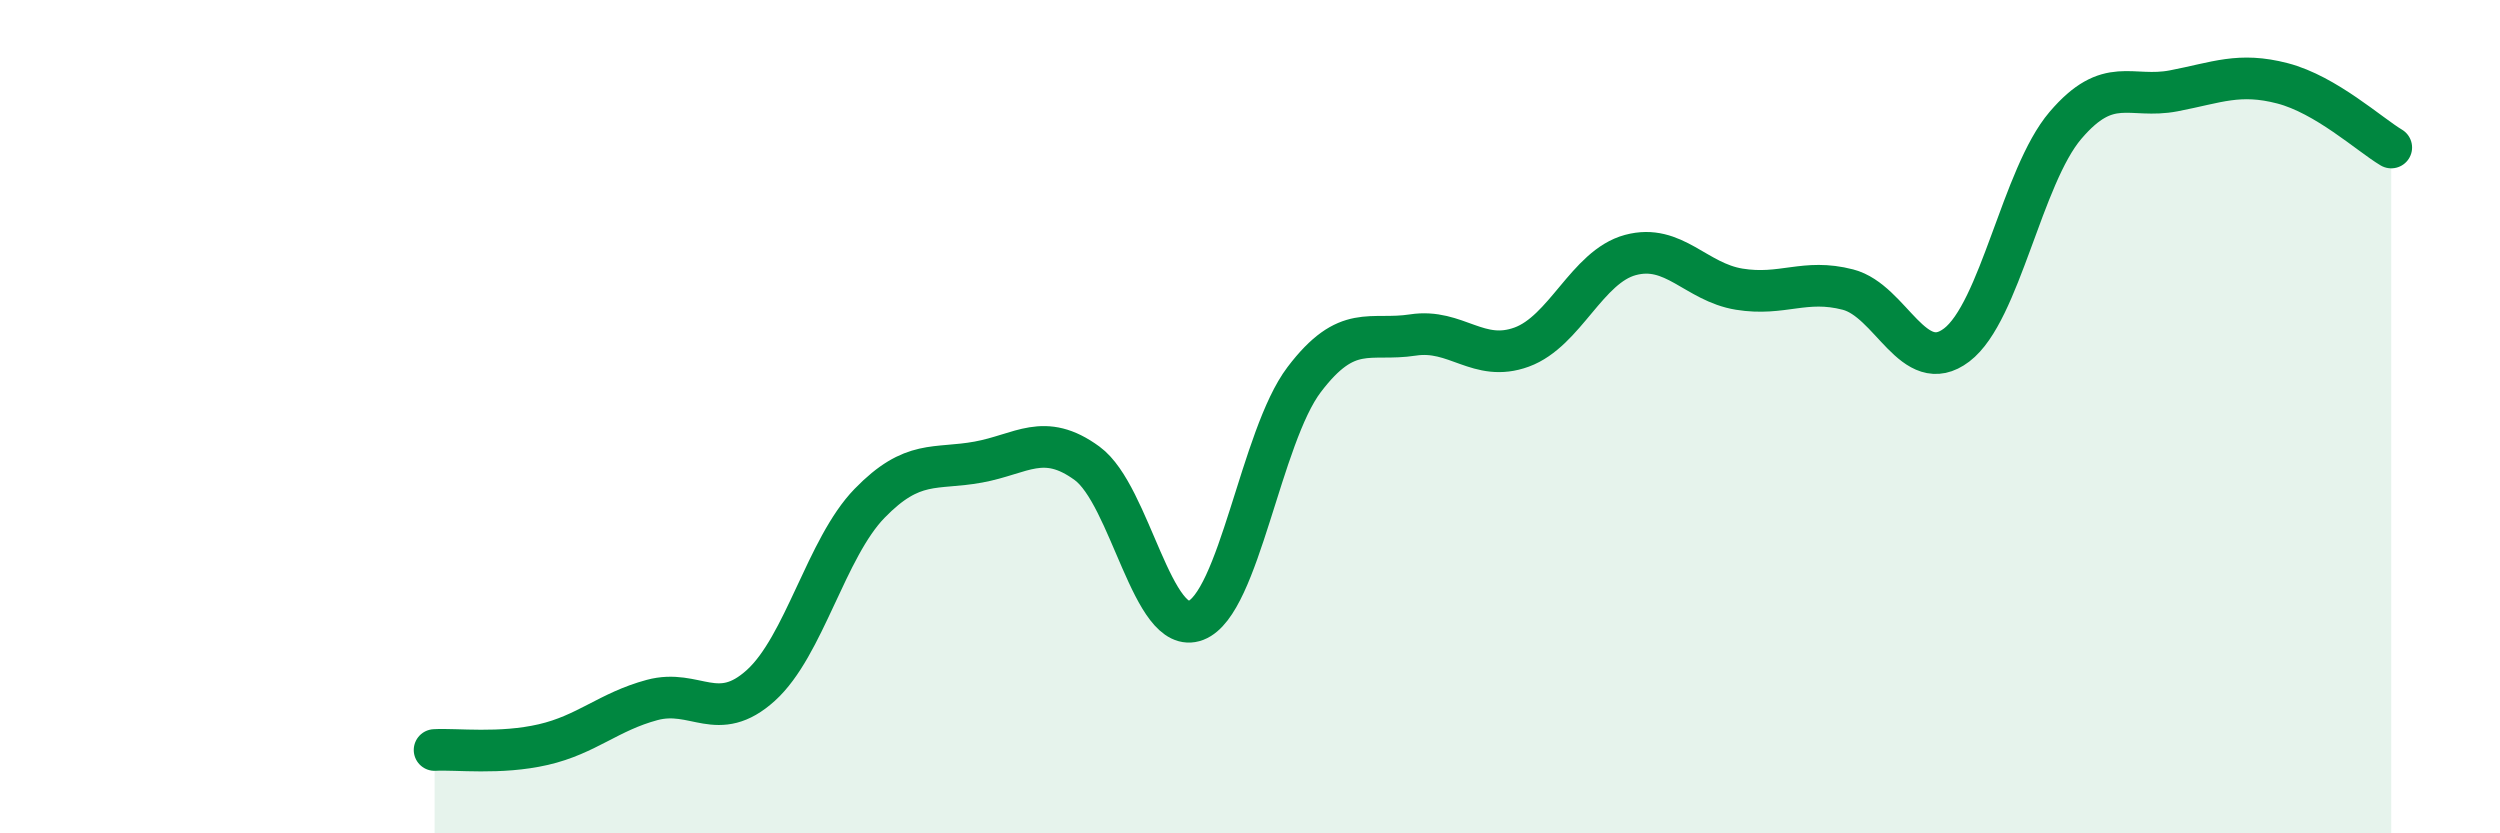
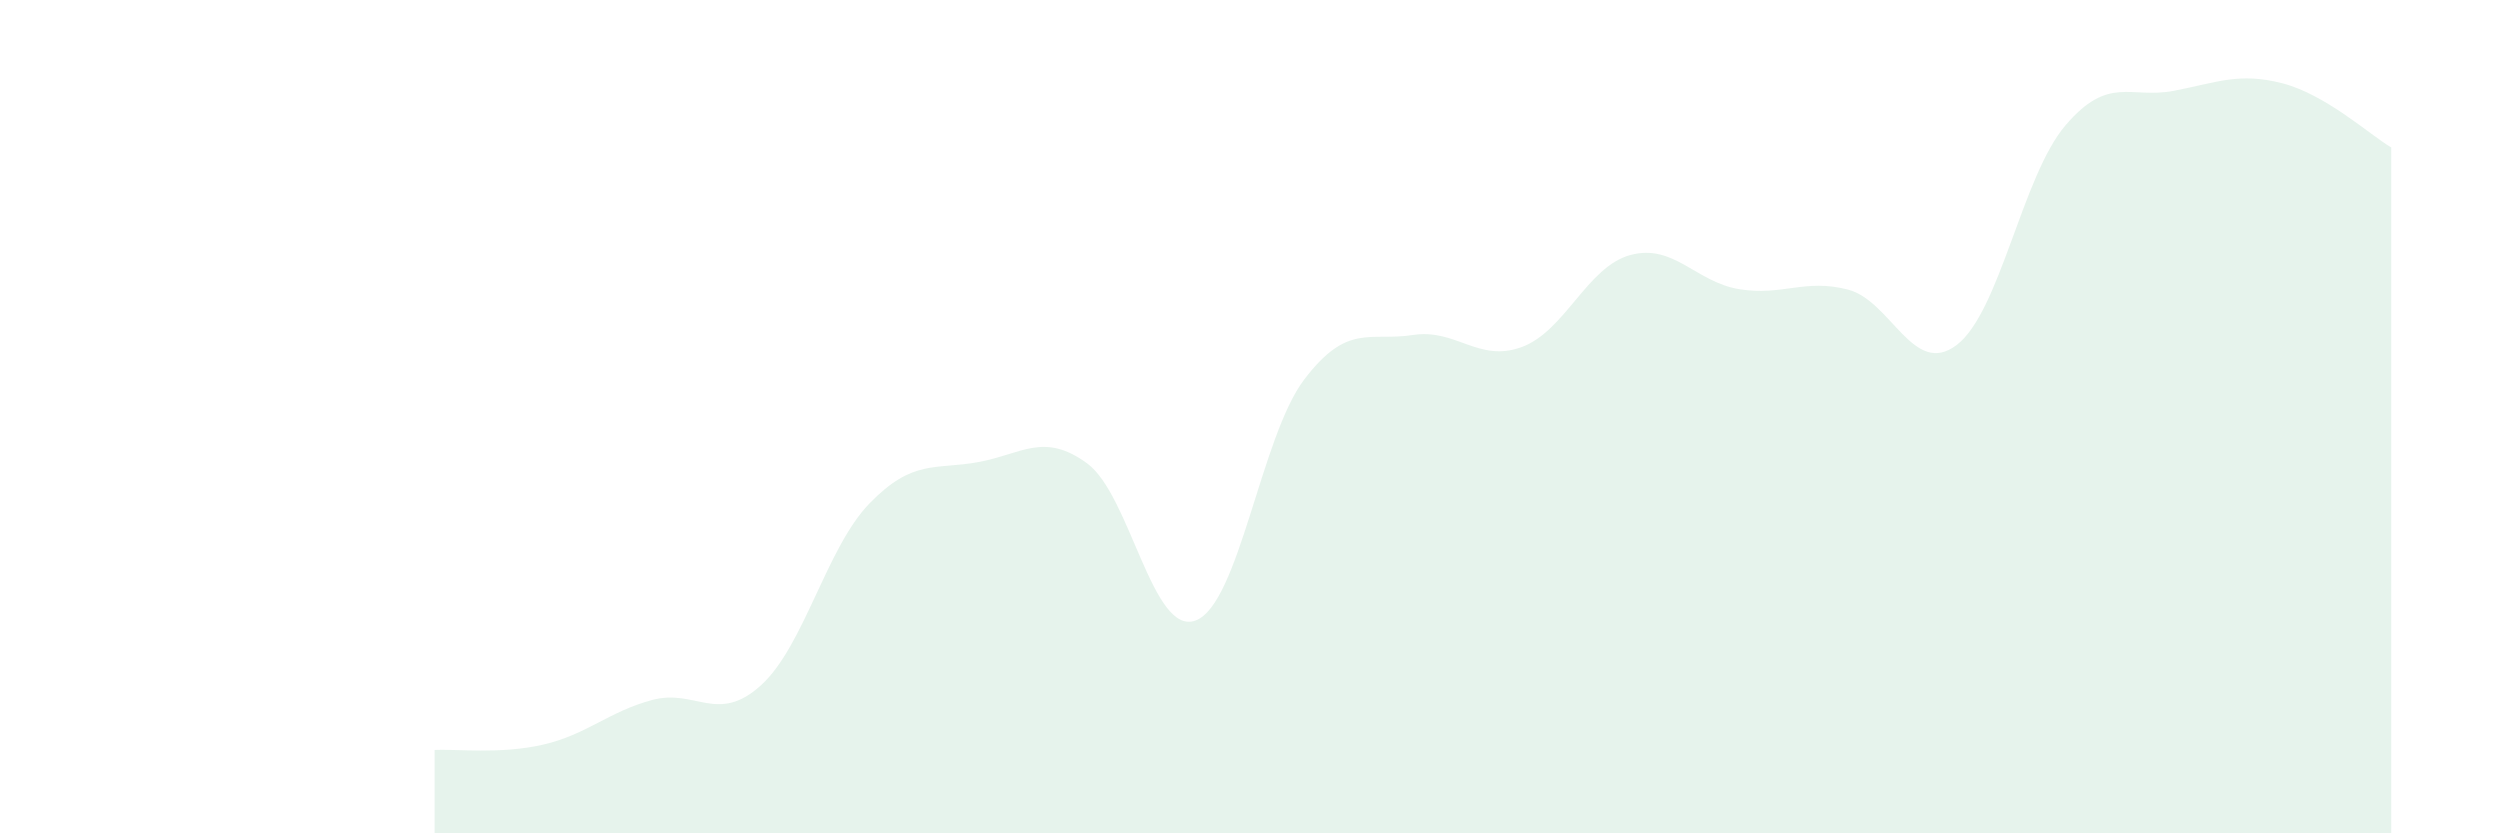
<svg xmlns="http://www.w3.org/2000/svg" width="60" height="20" viewBox="0 0 60 20">
  <path d="M 10.43,18 C 10.95,17.97 12,18.11 13.04,17.87 C 14.08,17.63 14.61,17.08 15.65,16.8 C 16.69,16.52 17.22,17.39 18.26,16.45 C 19.3,15.51 19.83,13.15 20.87,12.08 C 21.91,11.01 22.44,11.28 23.48,11.09 C 24.52,10.9 25.05,10.36 26.09,11.12 C 27.13,11.88 27.66,15.29 28.7,14.89 C 29.74,14.49 30.26,10.48 31.3,9.11 C 32.34,7.74 32.87,8.2 33.91,8.04 C 34.95,7.88 35.48,8.71 36.52,8.33 C 37.56,7.95 38.09,6.4 39.13,6.12 C 40.17,5.84 40.7,6.77 41.74,6.94 C 42.78,7.11 43.31,6.68 44.35,6.95 C 45.39,7.22 45.92,9.07 46.96,8.28 C 48,7.49 48.53,4.23 49.57,3.01 C 50.61,1.79 51.13,2.38 52.17,2.18 C 53.21,1.98 53.74,1.73 54.78,2 C 55.82,2.27 56.87,3.23 57.39,3.54L57.39 20L10.43 20Z" fill="#008740" opacity="0.1" stroke-linecap="round" stroke-linejoin="round" />
-   <path d="M 10.43,18 C 10.95,17.97 12,18.11 13.04,17.87 C 14.08,17.63 14.61,17.08 15.65,16.8 C 16.69,16.52 17.22,17.39 18.26,16.45 C 19.3,15.51 19.83,13.15 20.87,12.08 C 21.91,11.01 22.44,11.28 23.48,11.09 C 24.52,10.9 25.05,10.36 26.09,11.12 C 27.13,11.88 27.66,15.29 28.7,14.89 C 29.74,14.49 30.26,10.48 31.3,9.11 C 32.34,7.74 32.87,8.2 33.91,8.04 C 34.95,7.88 35.48,8.71 36.52,8.33 C 37.56,7.95 38.09,6.4 39.13,6.12 C 40.17,5.84 40.7,6.77 41.74,6.94 C 42.78,7.11 43.31,6.68 44.35,6.95 C 45.39,7.22 45.92,9.07 46.96,8.28 C 48,7.49 48.53,4.23 49.57,3.01 C 50.61,1.79 51.13,2.38 52.17,2.18 C 53.21,1.98 53.74,1.73 54.78,2 C 55.82,2.27 56.87,3.23 57.39,3.54" stroke="#008740" stroke-width="1" fill="none" stroke-linecap="round" stroke-linejoin="round" />
</svg>